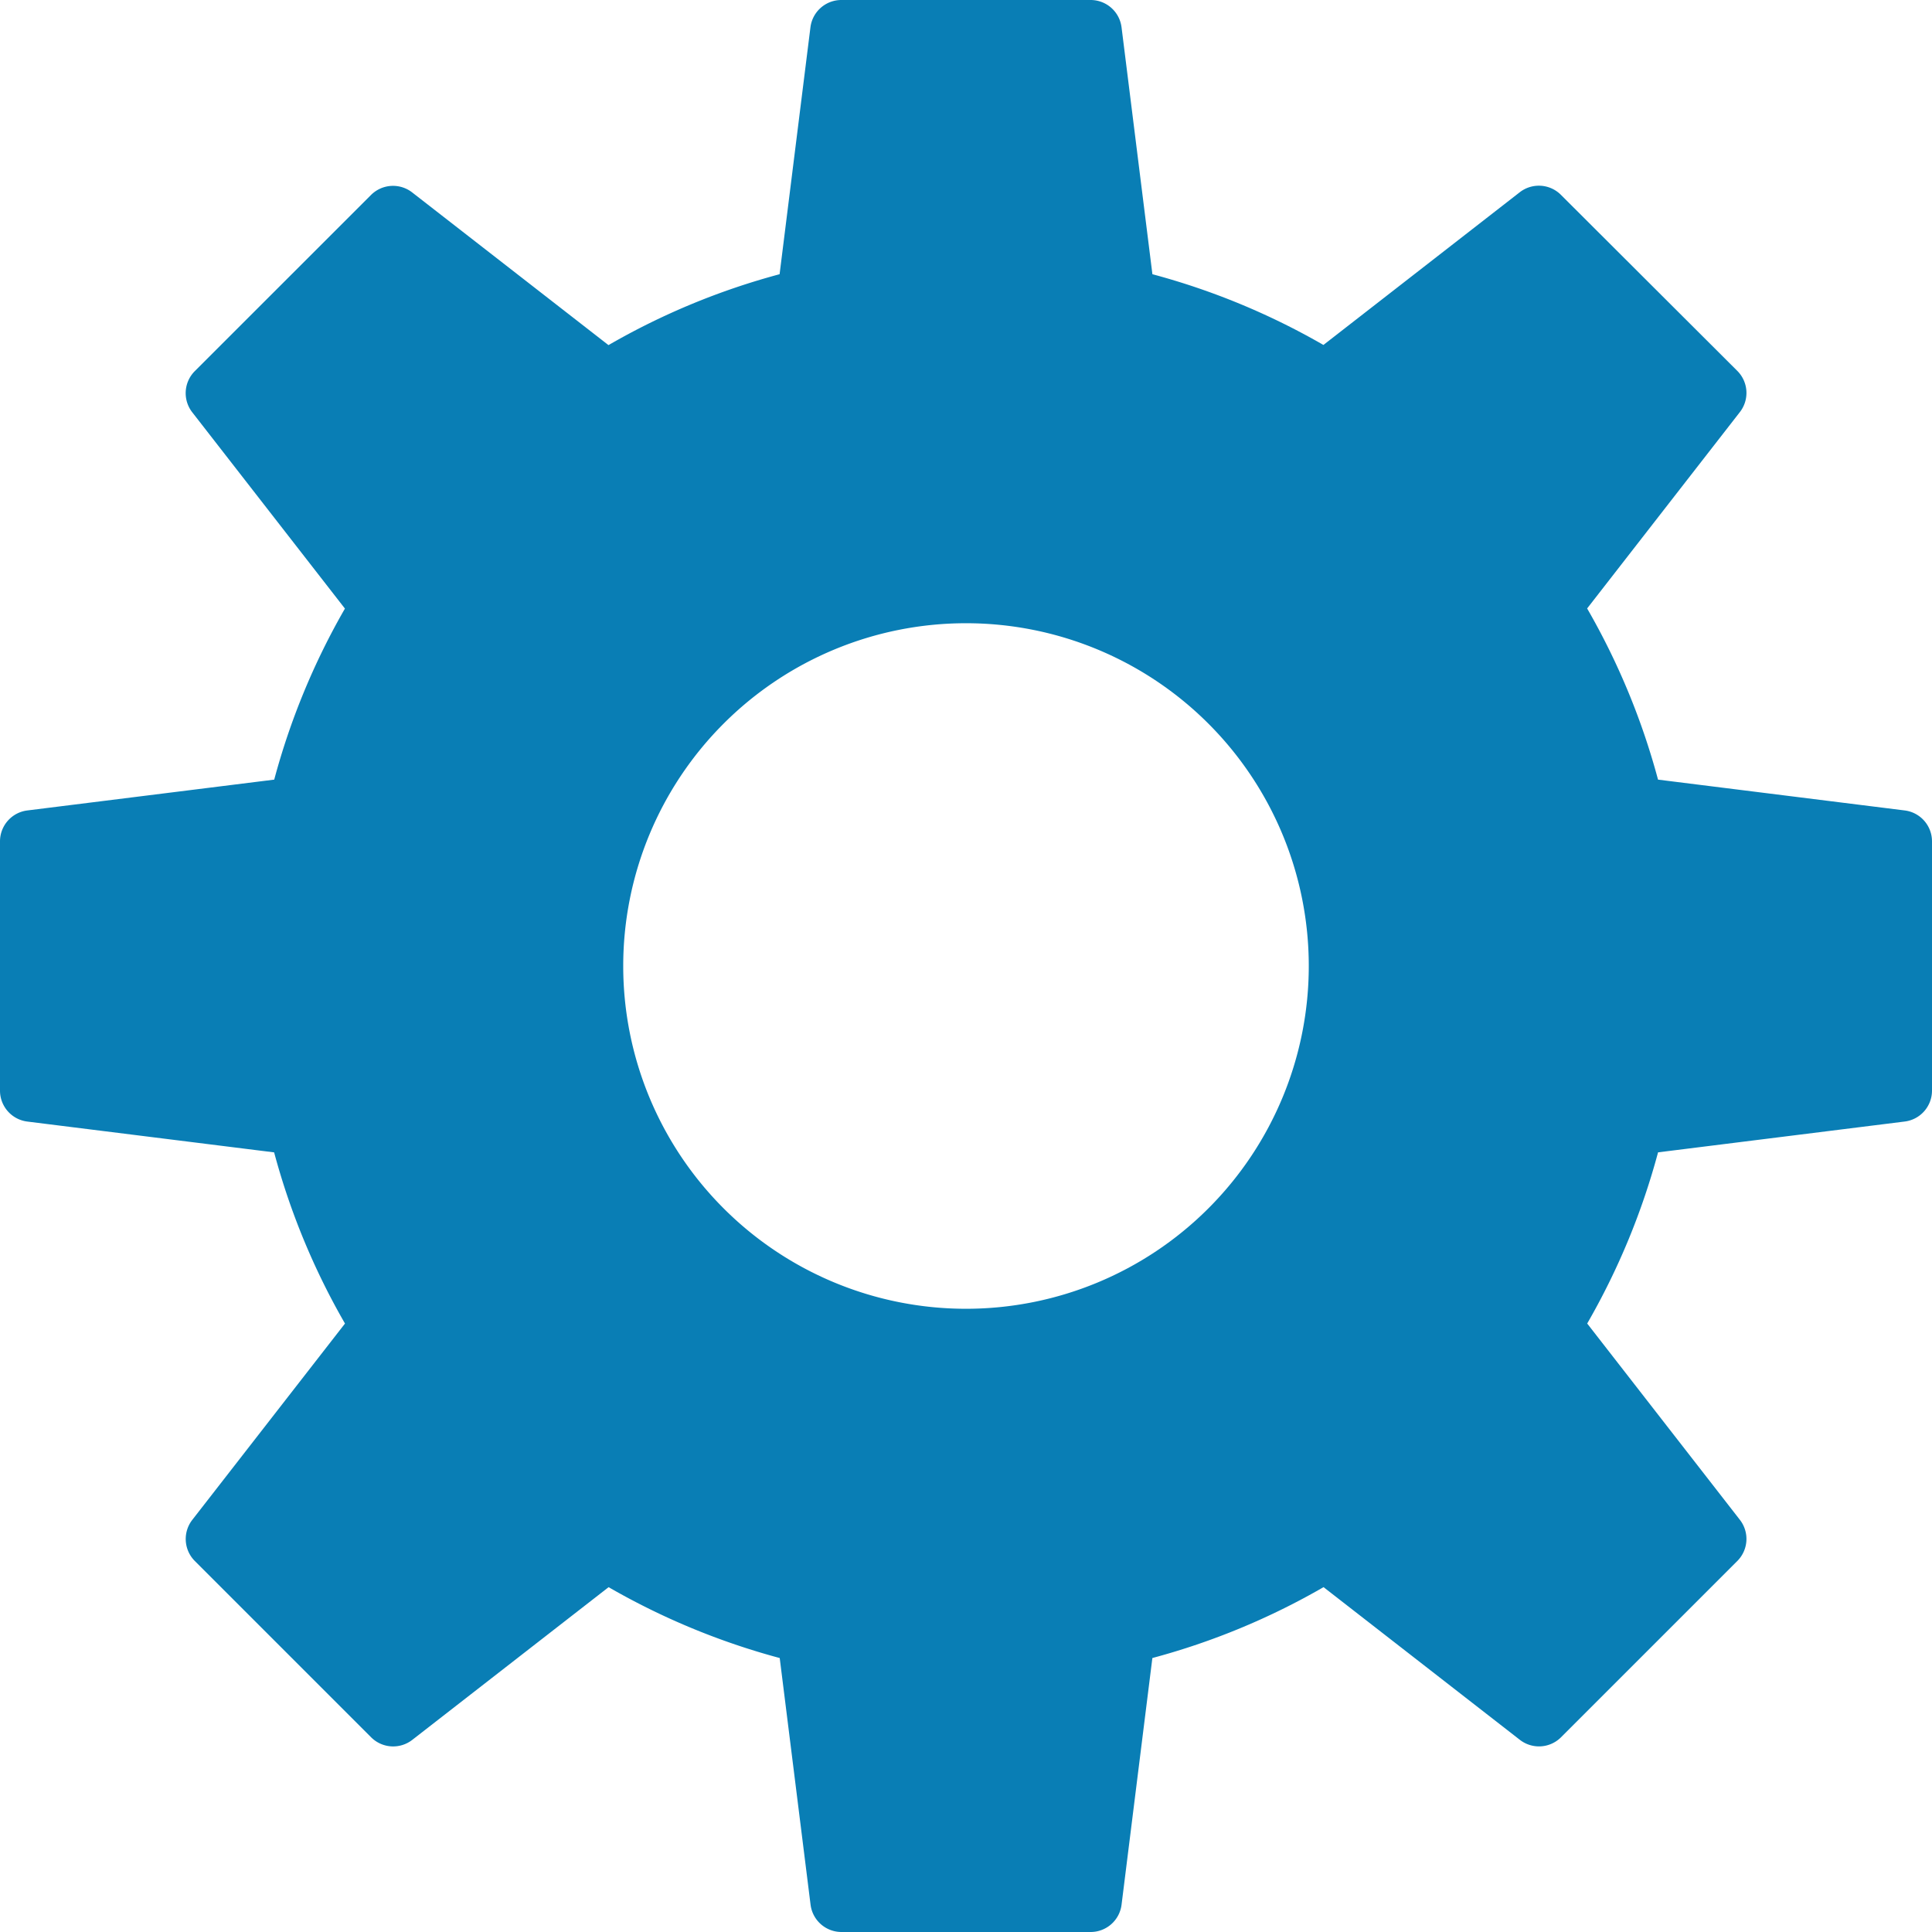
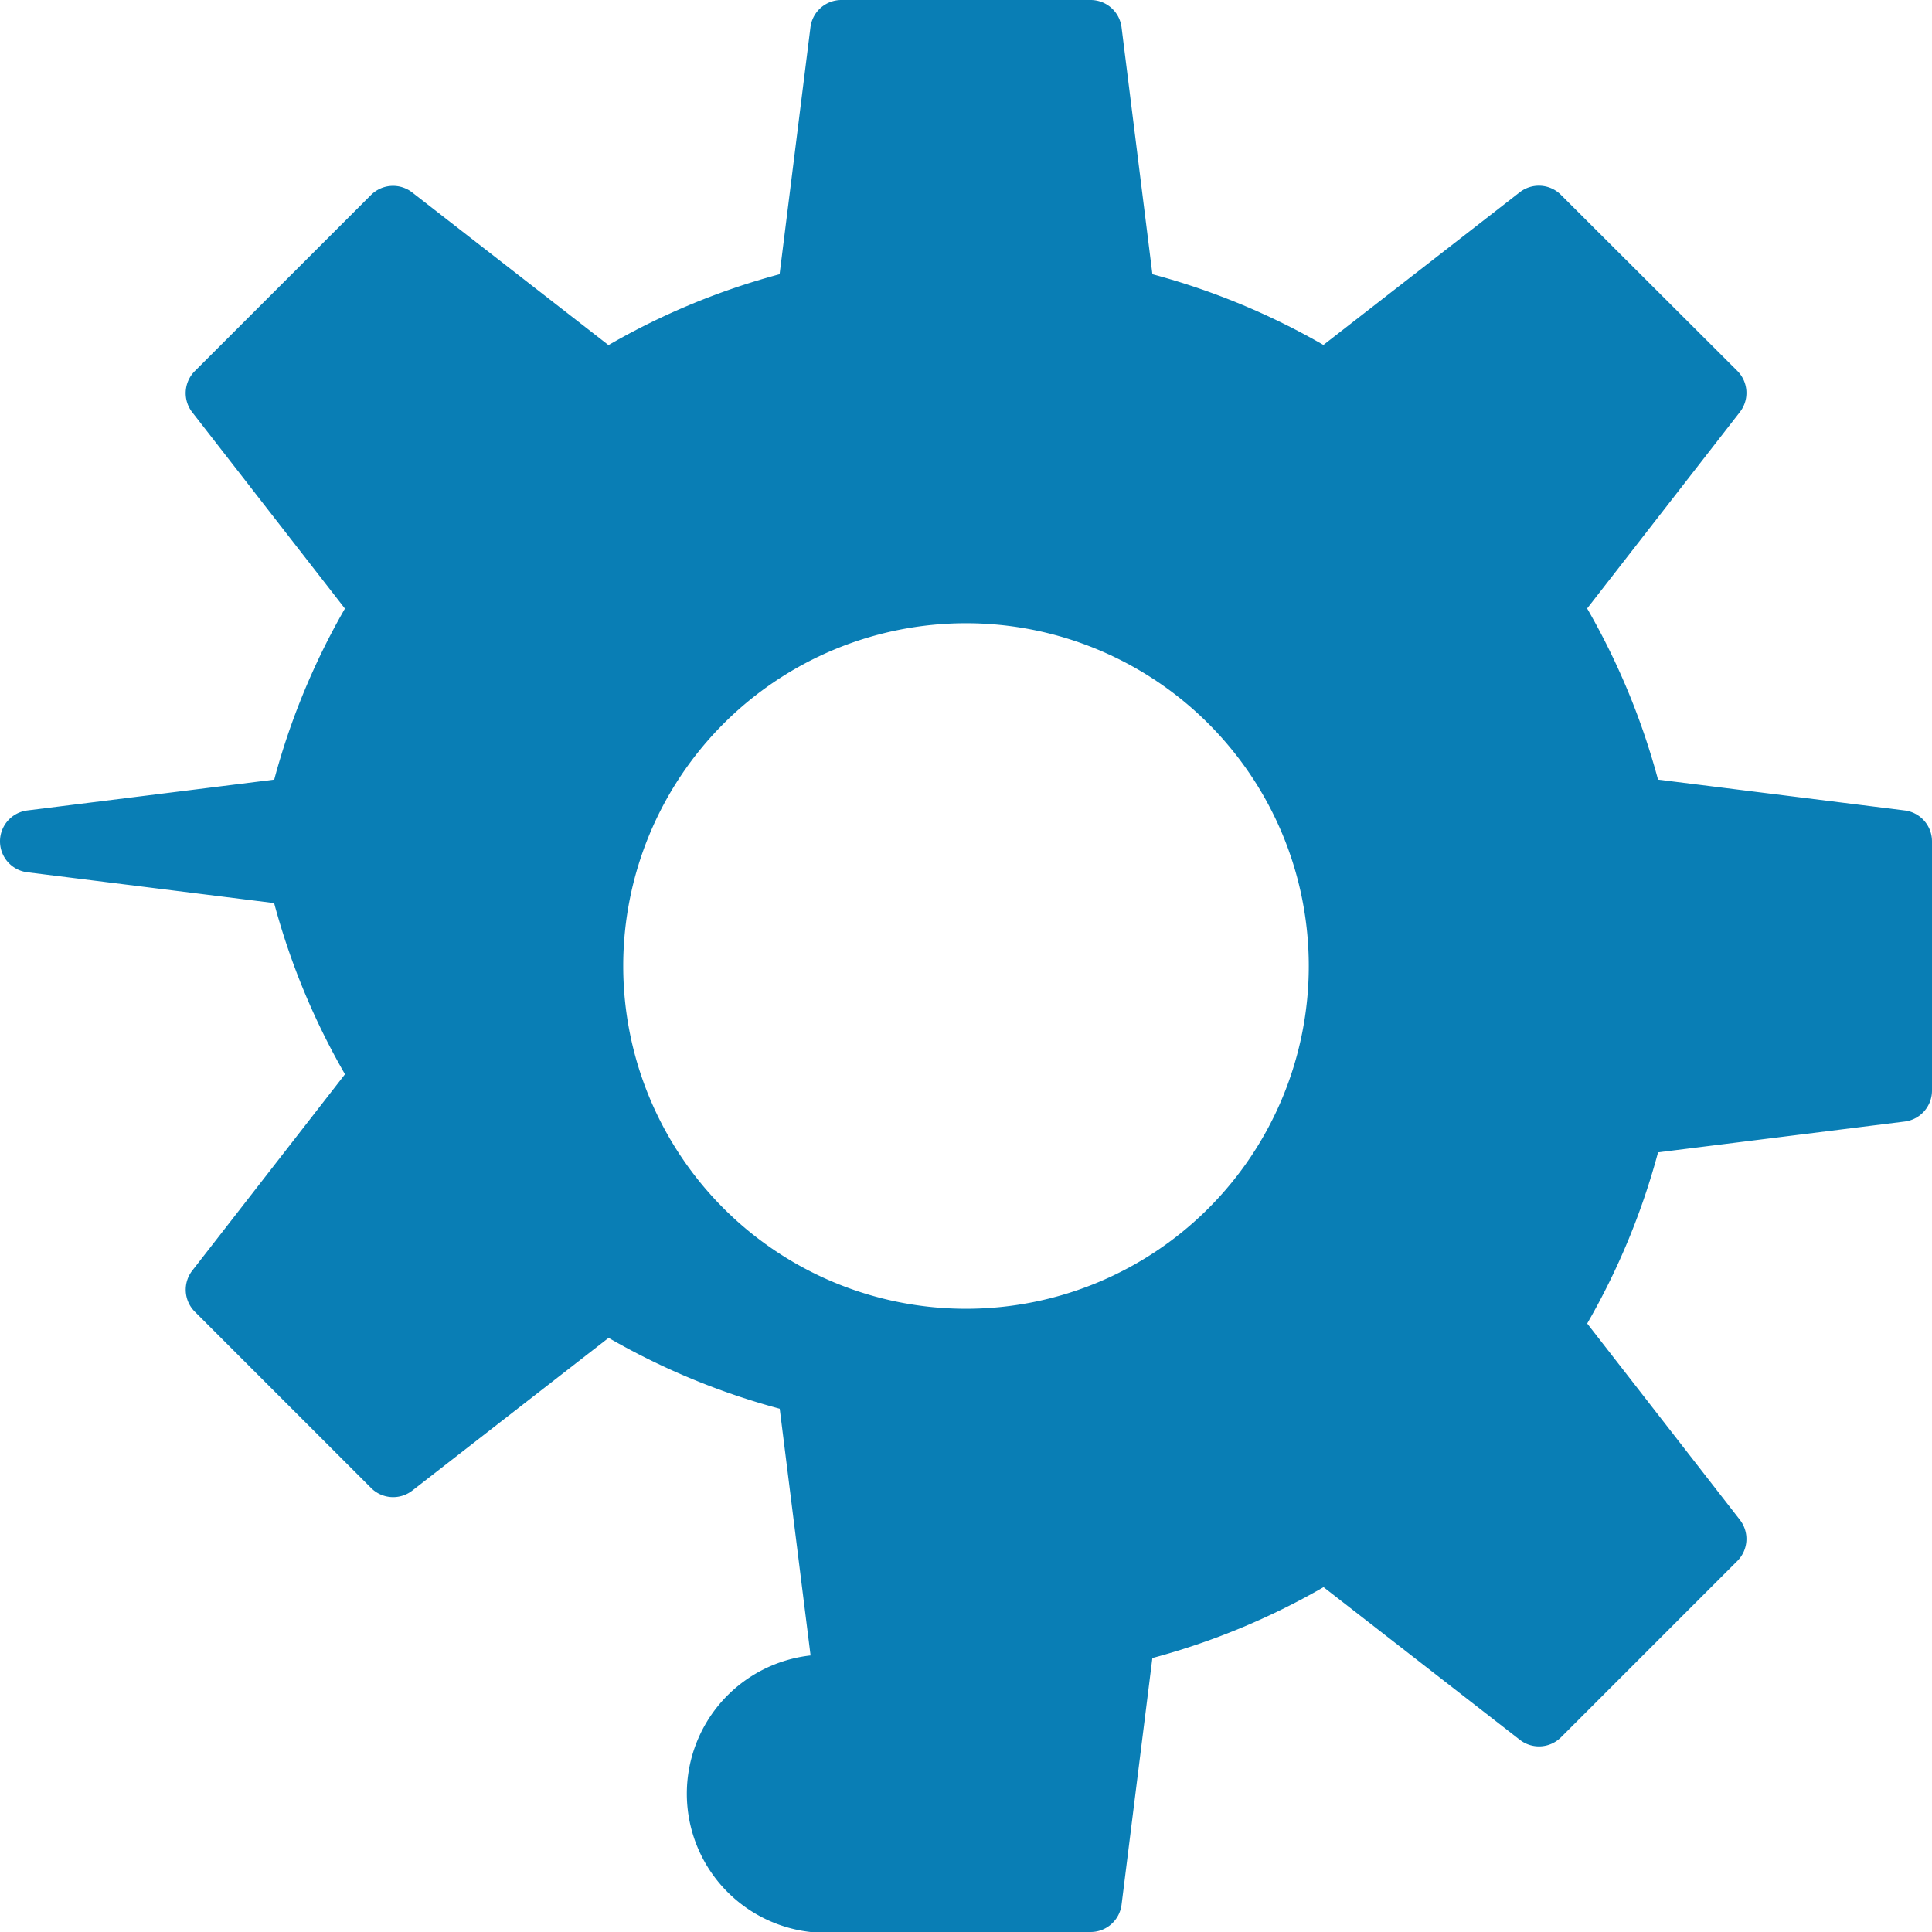
<svg xmlns="http://www.w3.org/2000/svg" width="62" height="62" viewBox="0 0 62 62">
  <g id="configurazione" transform="translate(-1 -1)">
-     <path id="Tracciato_5" data-name="Tracciato 5" d="M62.124,27.008l-7.916-.989a22.814,22.814,0,0,0-2.275-5.493l4.9-6.3A1,1,0,0,0,56.75,12.9L51.091,7.252A1,1,0,0,0,49.77,7.17l-6.3,4.9A22.825,22.825,0,0,0,37.982,9.8l-.99-7.921A1,1,0,0,0,36,1H28a1,1,0,0,0-.992.876L26.018,9.8a22.713,22.713,0,0,0-5.491,2.275l-6.3-4.9a1,1,0,0,0-1.321.082L7.252,12.909a1,1,0,0,0-.083,1.321l4.9,6.3A22.849,22.849,0,0,0,9.8,26.019l-7.921.989A1,1,0,0,0,1,28v8a1,1,0,0,0,.876.992l7.921.989a22.811,22.811,0,0,0,2.274,5.493l-4.9,6.3a1,1,0,0,0,.082,1.321l5.657,5.657a1,1,0,0,0,1.321.082l6.3-4.9a22.837,22.837,0,0,0,5.491,2.274l.99,7.917A1,1,0,0,0,28,63h8a1,1,0,0,0,.992-.876l.989-7.916a22.757,22.757,0,0,0,5.493-2.275l6.3,4.9a1,1,0,0,0,1.321-.082l5.657-5.657a1,1,0,0,0,.083-1.321l-4.9-6.3a22.844,22.844,0,0,0,2.274-5.493l7.917-.989A1,1,0,0,0,63,36V28A1,1,0,0,0,62.124,27.008ZM32,43A11,11,0,1,1,43,32,11,11,0,0,1,32,43Z" fill="#097eb5" />
+     <path id="Tracciato_5" data-name="Tracciato 5" d="M62.124,27.008l-7.916-.989a22.814,22.814,0,0,0-2.275-5.493l4.9-6.3A1,1,0,0,0,56.75,12.9L51.091,7.252A1,1,0,0,0,49.77,7.17l-6.3,4.9A22.825,22.825,0,0,0,37.982,9.8l-.99-7.921A1,1,0,0,0,36,1H28a1,1,0,0,0-.992.876L26.018,9.8a22.713,22.713,0,0,0-5.491,2.275l-6.3-4.9a1,1,0,0,0-1.321.082L7.252,12.909a1,1,0,0,0-.083,1.321l4.9,6.3A22.849,22.849,0,0,0,9.8,26.019l-7.921.989A1,1,0,0,0,1,28a1,1,0,0,0,.876.992l7.921.989a22.811,22.811,0,0,0,2.274,5.493l-4.9,6.3a1,1,0,0,0,.082,1.321l5.657,5.657a1,1,0,0,0,1.321.082l6.3-4.9a22.837,22.837,0,0,0,5.491,2.274l.99,7.917A1,1,0,0,0,28,63h8a1,1,0,0,0,.992-.876l.989-7.916a22.757,22.757,0,0,0,5.493-2.275l6.3,4.9a1,1,0,0,0,1.321-.082l5.657-5.657a1,1,0,0,0,.083-1.321l-4.9-6.3a22.844,22.844,0,0,0,2.274-5.493l7.917-.989A1,1,0,0,0,63,36V28A1,1,0,0,0,62.124,27.008ZM32,43A11,11,0,1,1,43,32,11,11,0,0,1,32,43Z" fill="#097eb5" />
  </g>
</svg>